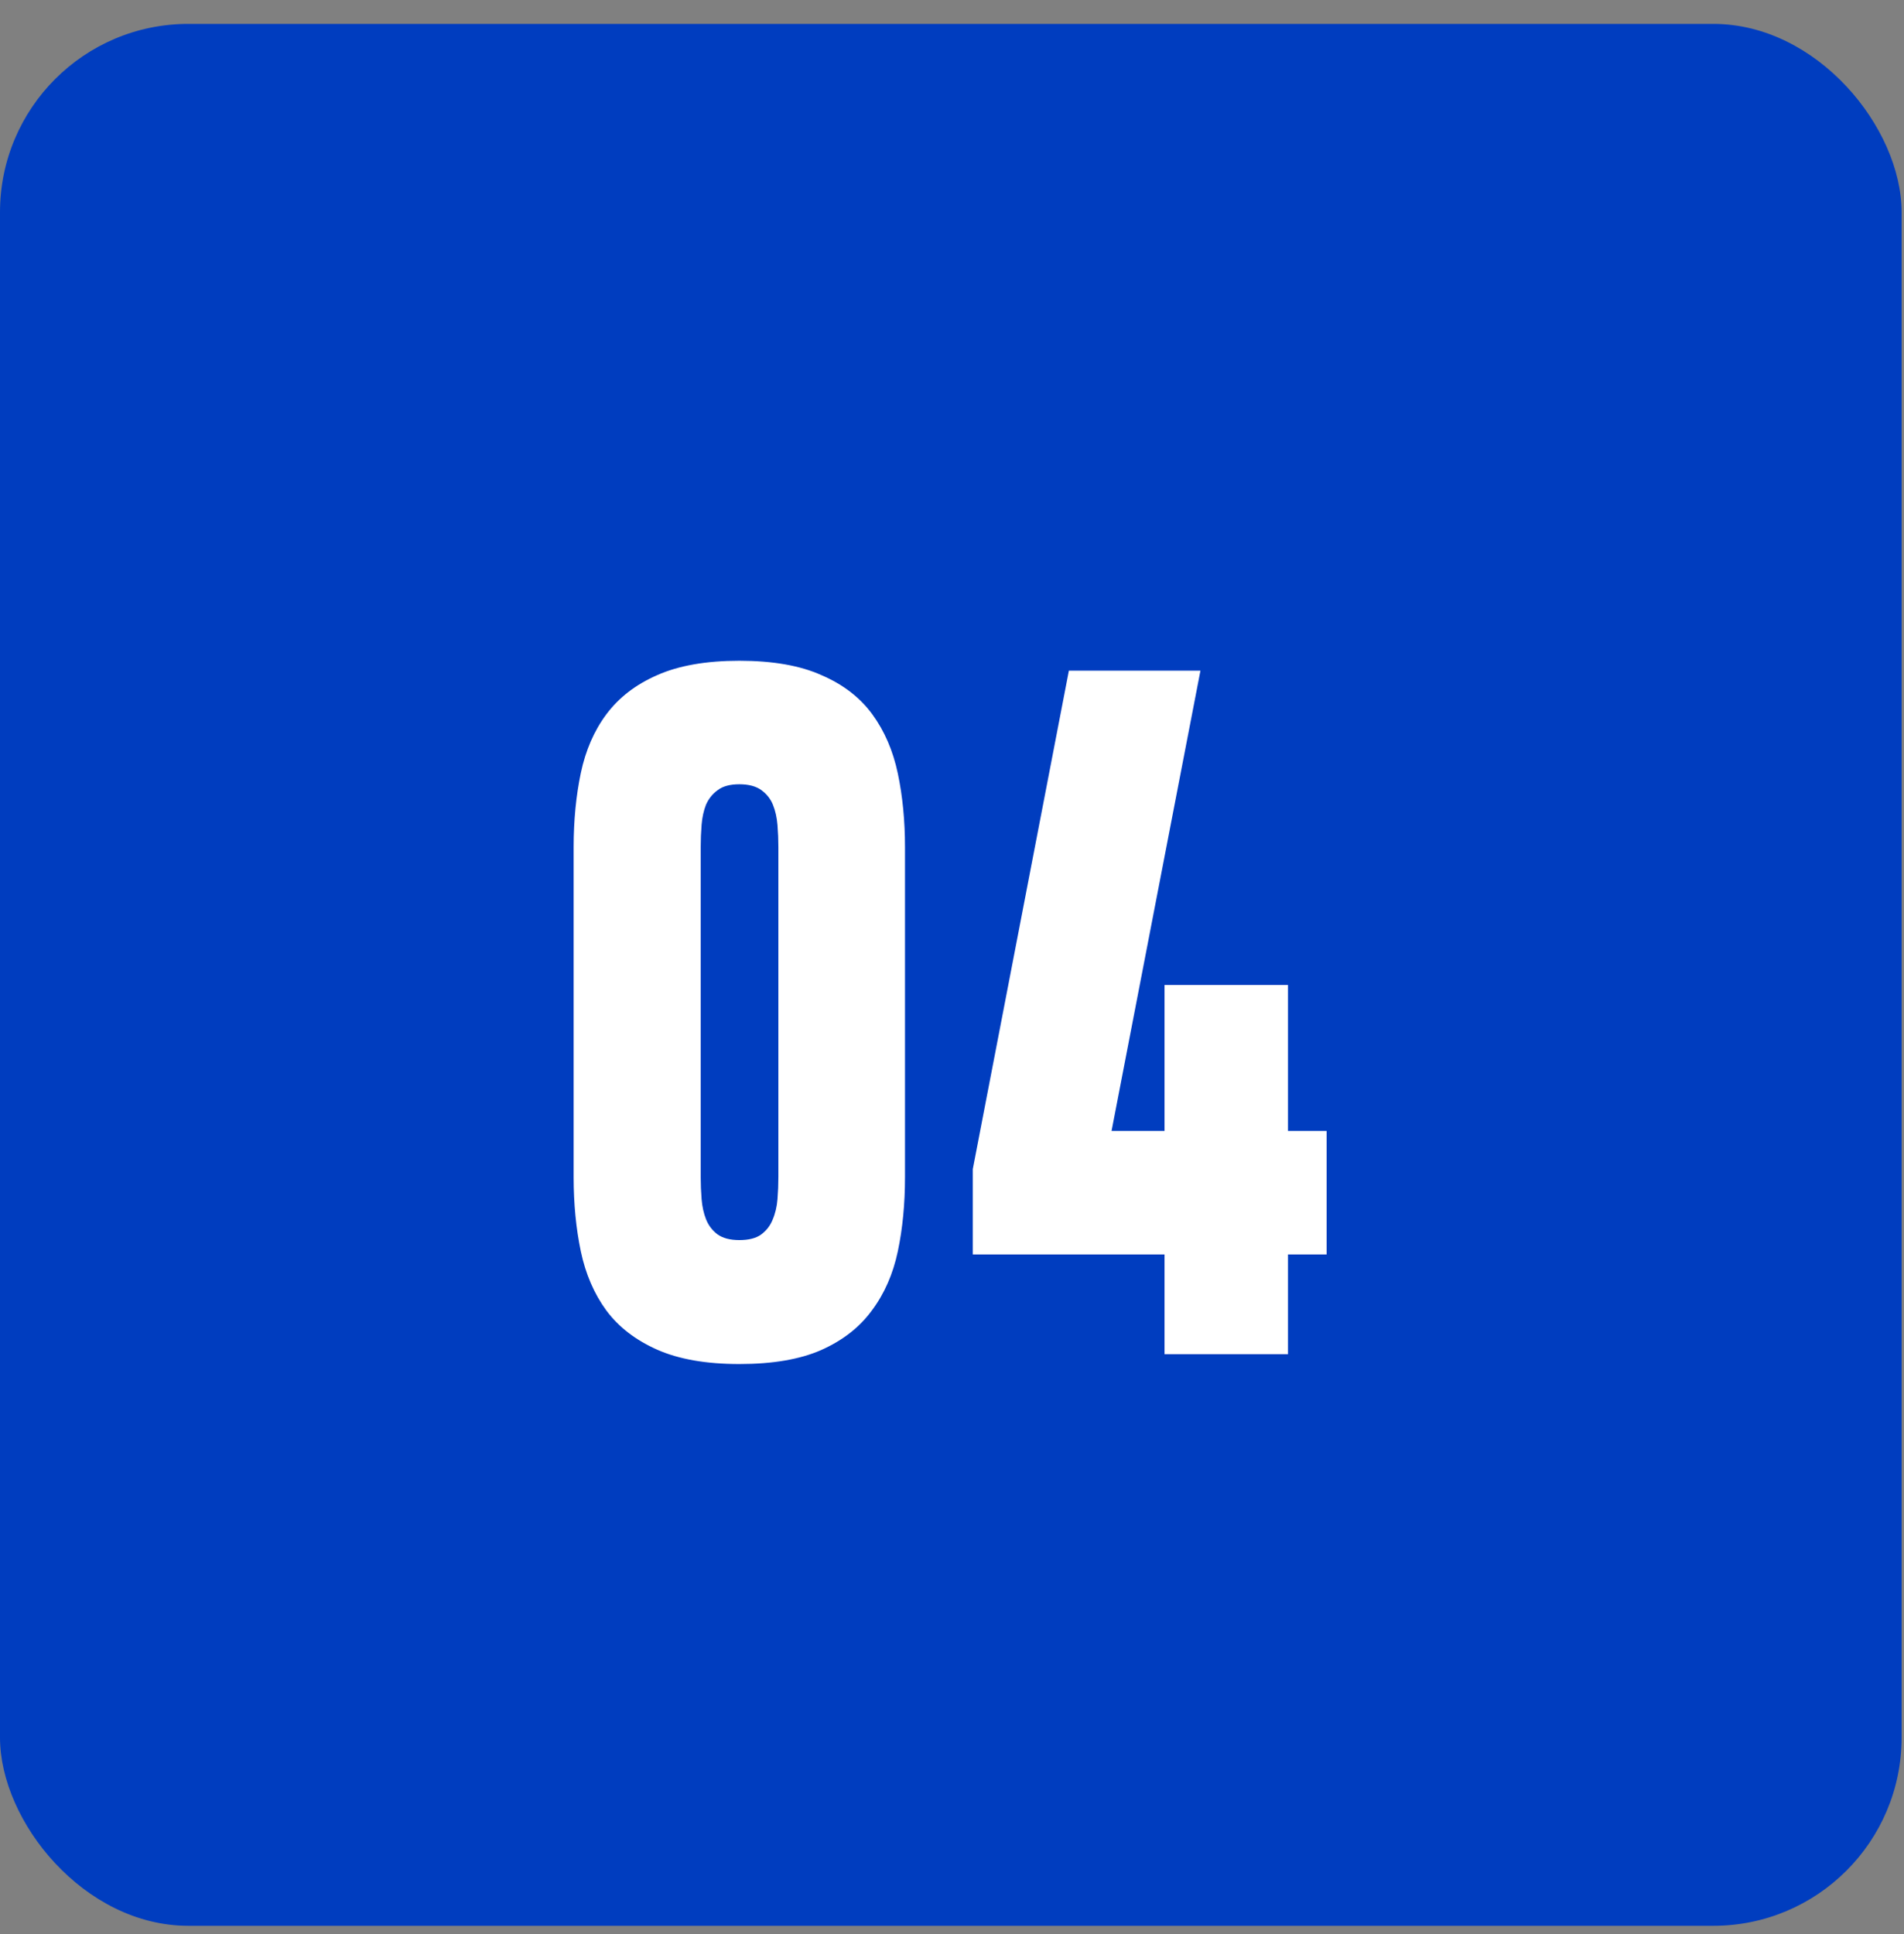
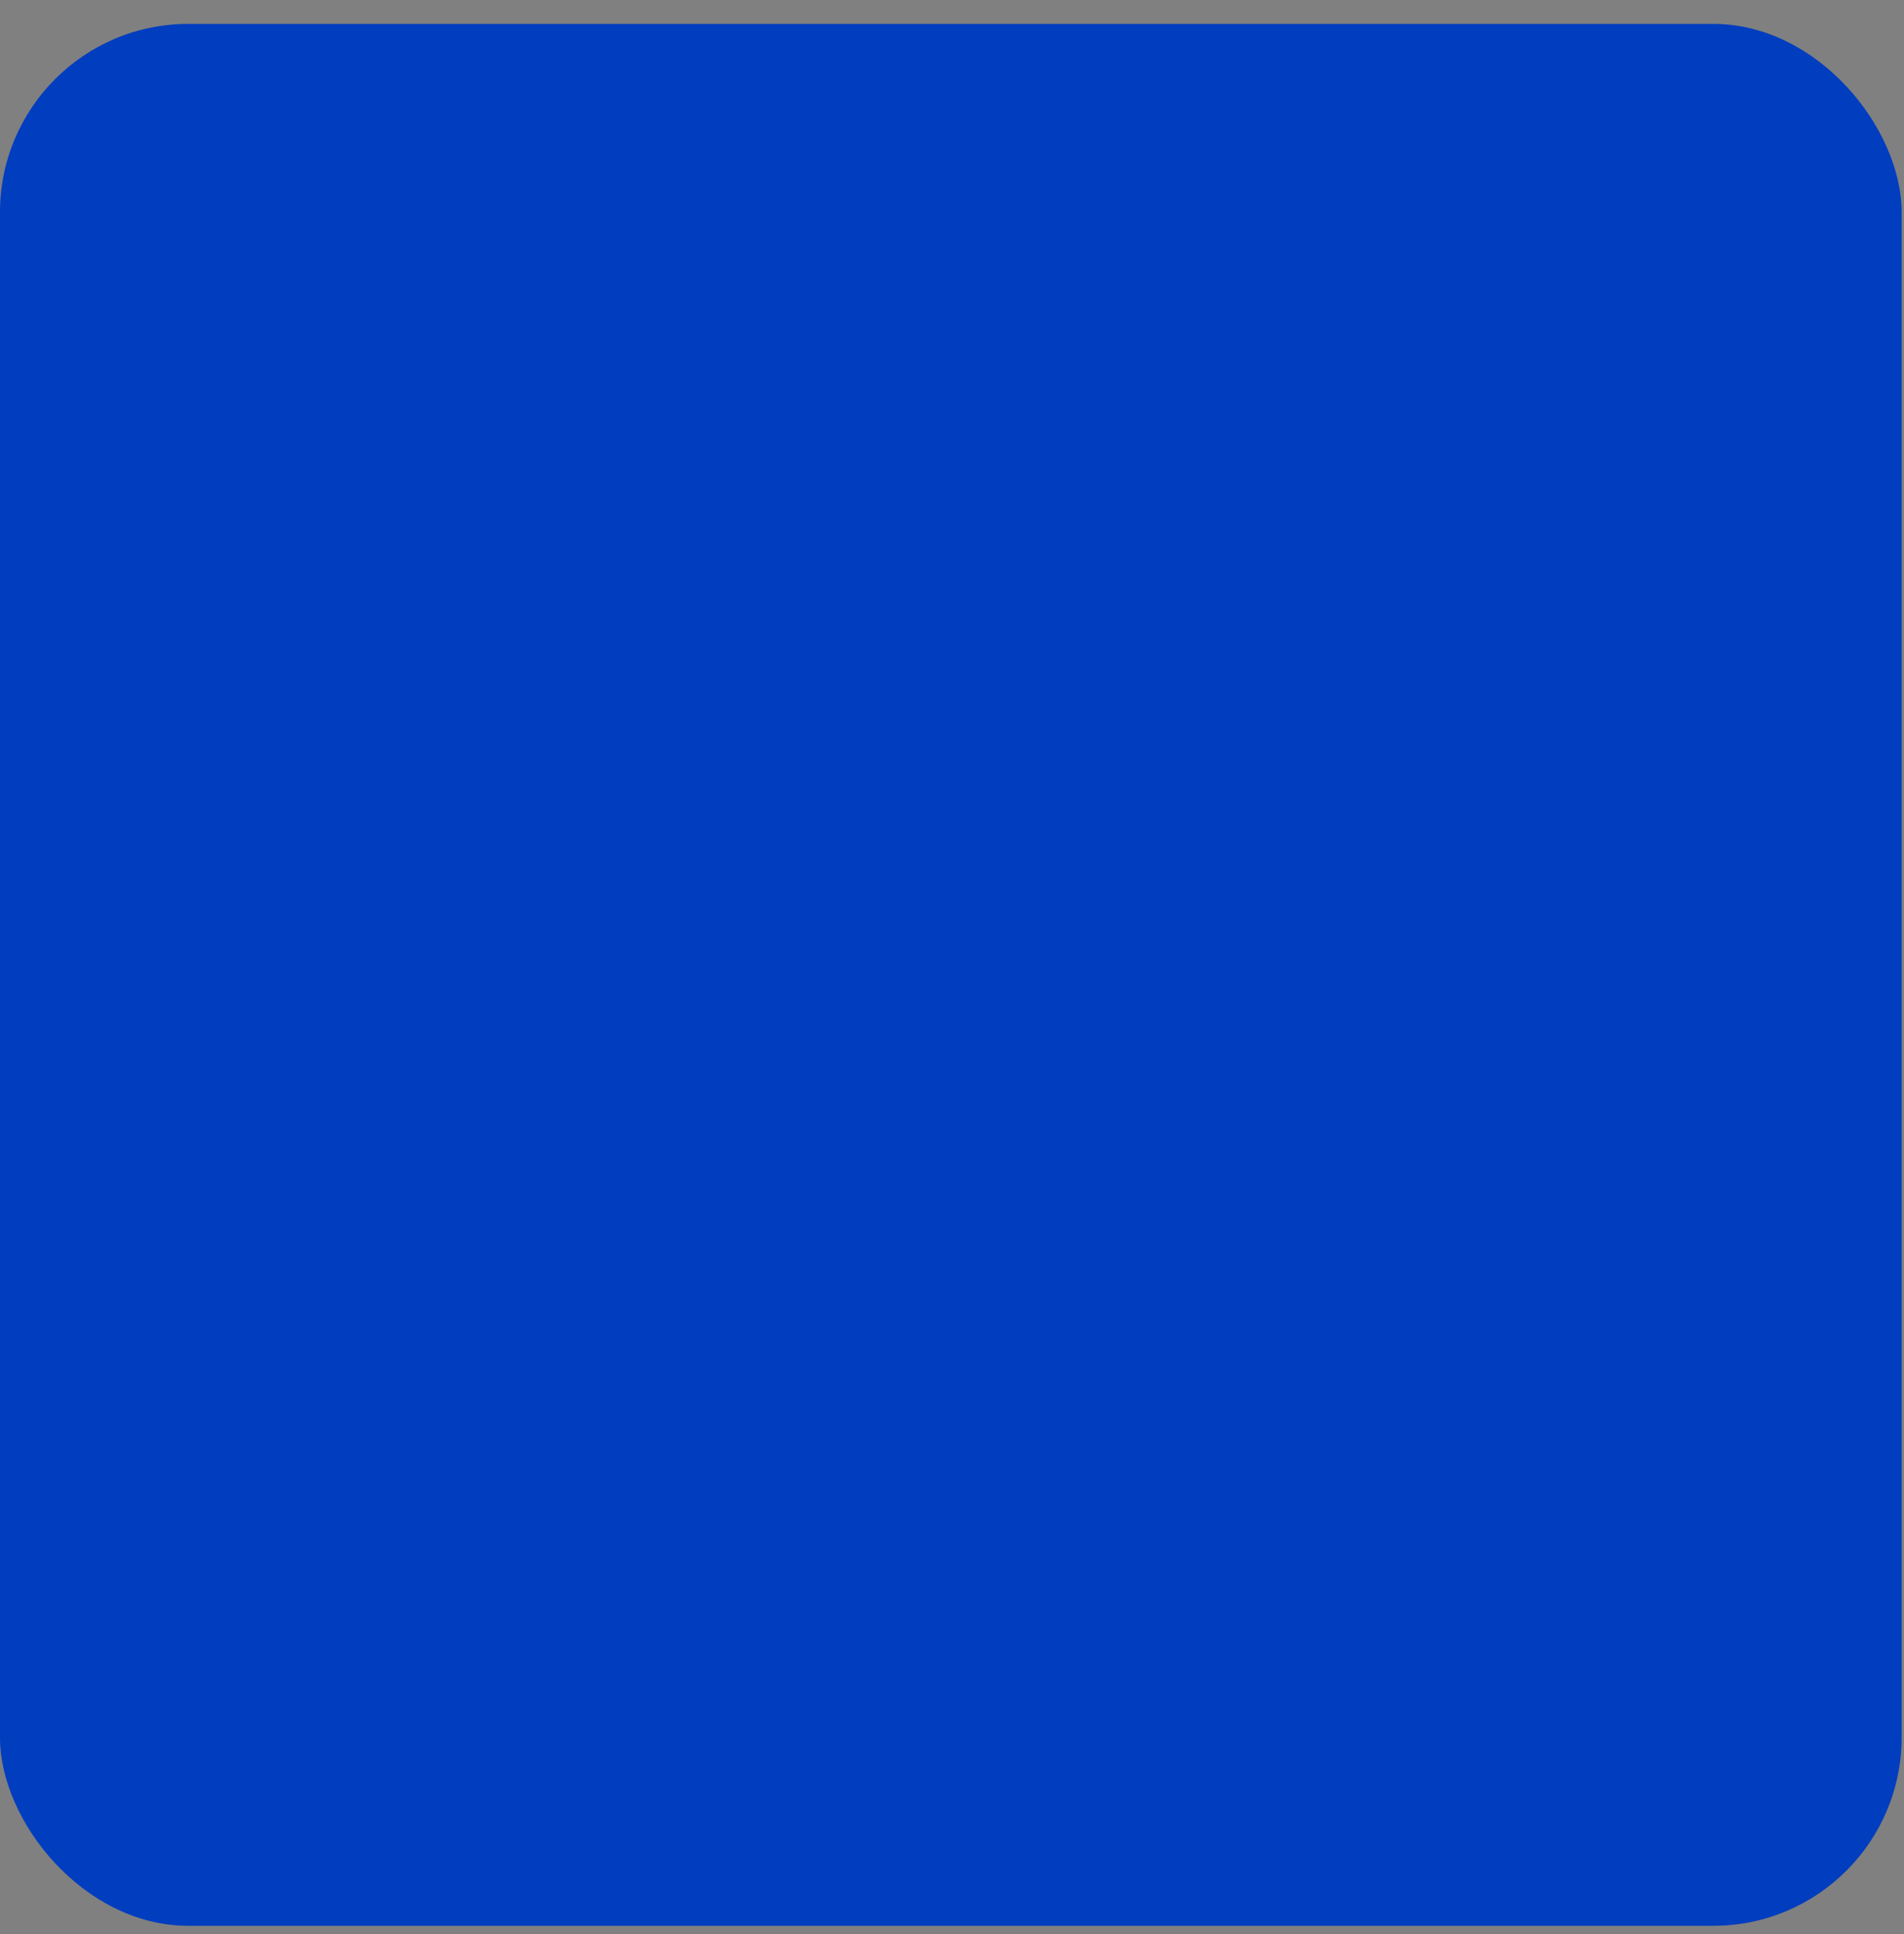
<svg xmlns="http://www.w3.org/2000/svg" width="64" height="65" viewBox="0 0 64 65" fill="none">
  <rect x="0" y="0" width="64" height="65" fill="#808080" stroke="none" />
  <rect y="0.803" width="63.92" height="63.92" rx="6.329" fill="#003DBF" />
-   <path data-figma-bg-blur-radius="6.08373" d="M19.282 28.471C19.282 27.575 19.363 26.745 19.523 25.981C19.684 25.216 19.971 24.557 20.384 24.003C20.806 23.44 21.375 23.002 22.089 22.691C22.814 22.369 23.734 22.207 24.851 22.207C25.978 22.207 26.899 22.369 27.613 22.691C28.337 23.002 28.906 23.44 29.319 24.003C29.731 24.567 30.018 25.231 30.179 25.996C30.34 26.76 30.42 27.585 30.42 28.471V39.564C30.42 40.459 30.34 41.29 30.179 42.054C30.018 42.819 29.726 43.483 29.303 44.047C28.891 44.61 28.322 45.053 27.598 45.375C26.884 45.687 25.968 45.843 24.851 45.843C23.734 45.843 22.814 45.681 22.089 45.36C21.365 45.038 20.796 44.6 20.384 44.047C19.971 43.483 19.684 42.819 19.523 42.054C19.363 41.29 19.282 40.459 19.282 39.564V28.471ZM24.851 41.677C25.163 41.677 25.404 41.617 25.576 41.496C25.757 41.365 25.887 41.199 25.968 40.998C26.059 40.786 26.114 40.555 26.134 40.303C26.154 40.052 26.164 39.8 26.164 39.549V28.471C26.164 28.229 26.154 27.983 26.134 27.731C26.114 27.48 26.064 27.253 25.983 27.052C25.903 26.851 25.772 26.685 25.591 26.554C25.41 26.423 25.163 26.358 24.851 26.358C24.539 26.358 24.298 26.423 24.127 26.554C23.956 26.675 23.825 26.836 23.734 27.037C23.654 27.238 23.604 27.465 23.583 27.716C23.563 27.968 23.553 28.219 23.553 28.471V39.564C23.553 39.806 23.563 40.052 23.583 40.303C23.604 40.555 23.654 40.782 23.734 40.983C23.815 41.184 23.941 41.35 24.112 41.481C24.293 41.612 24.539 41.677 24.851 41.677ZM40.351 22.54L37.363 38.01H39.144V33.104H43.294V38.01H44.592V42.16H43.294V45.511H39.144V42.16H32.699V39.292L35.929 22.54H40.351Z" fill="white" />
  <defs>
    <clipPath id="bgblur_0_46_70_clip_path" transform="translate(-13.198 -16.124)">
-       <path d="M19.282 28.471C19.282 27.575 19.363 26.745 19.523 25.981C19.684 25.216 19.971 24.557 20.384 24.003C20.806 23.44 21.375 23.002 22.089 22.691C22.814 22.369 23.734 22.207 24.851 22.207C25.978 22.207 26.899 22.369 27.613 22.691C28.337 23.002 28.906 23.44 29.319 24.003C29.731 24.567 30.018 25.231 30.179 25.996C30.34 26.76 30.42 27.585 30.42 28.471V39.564C30.42 40.459 30.34 41.29 30.179 42.054C30.018 42.819 29.726 43.483 29.303 44.047C28.891 44.61 28.322 45.053 27.598 45.375C26.884 45.687 25.968 45.843 24.851 45.843C23.734 45.843 22.814 45.681 22.089 45.36C21.365 45.038 20.796 44.6 20.384 44.047C19.971 43.483 19.684 42.819 19.523 42.054C19.363 41.29 19.282 40.459 19.282 39.564V28.471ZM24.851 41.677C25.163 41.677 25.404 41.617 25.576 41.496C25.757 41.365 25.887 41.199 25.968 40.998C26.059 40.786 26.114 40.555 26.134 40.303C26.154 40.052 26.164 39.8 26.164 39.549V28.471C26.164 28.229 26.154 27.983 26.134 27.731C26.114 27.48 26.064 27.253 25.983 27.052C25.903 26.851 25.772 26.685 25.591 26.554C25.41 26.423 25.163 26.358 24.851 26.358C24.539 26.358 24.298 26.423 24.127 26.554C23.956 26.675 23.825 26.836 23.734 27.037C23.654 27.238 23.604 27.465 23.583 27.716C23.563 27.968 23.553 28.219 23.553 28.471V39.564C23.553 39.806 23.563 40.052 23.583 40.303C23.604 40.555 23.654 40.782 23.734 40.983C23.815 41.184 23.941 41.35 24.112 41.481C24.293 41.612 24.539 41.677 24.851 41.677ZM40.351 22.54L37.363 38.01H39.144V33.104H43.294V38.01H44.592V42.16H43.294V45.511H39.144V42.16H32.699V39.292L35.929 22.54H40.351Z" />
-     </clipPath>
+       </clipPath>
  </defs>
</svg>